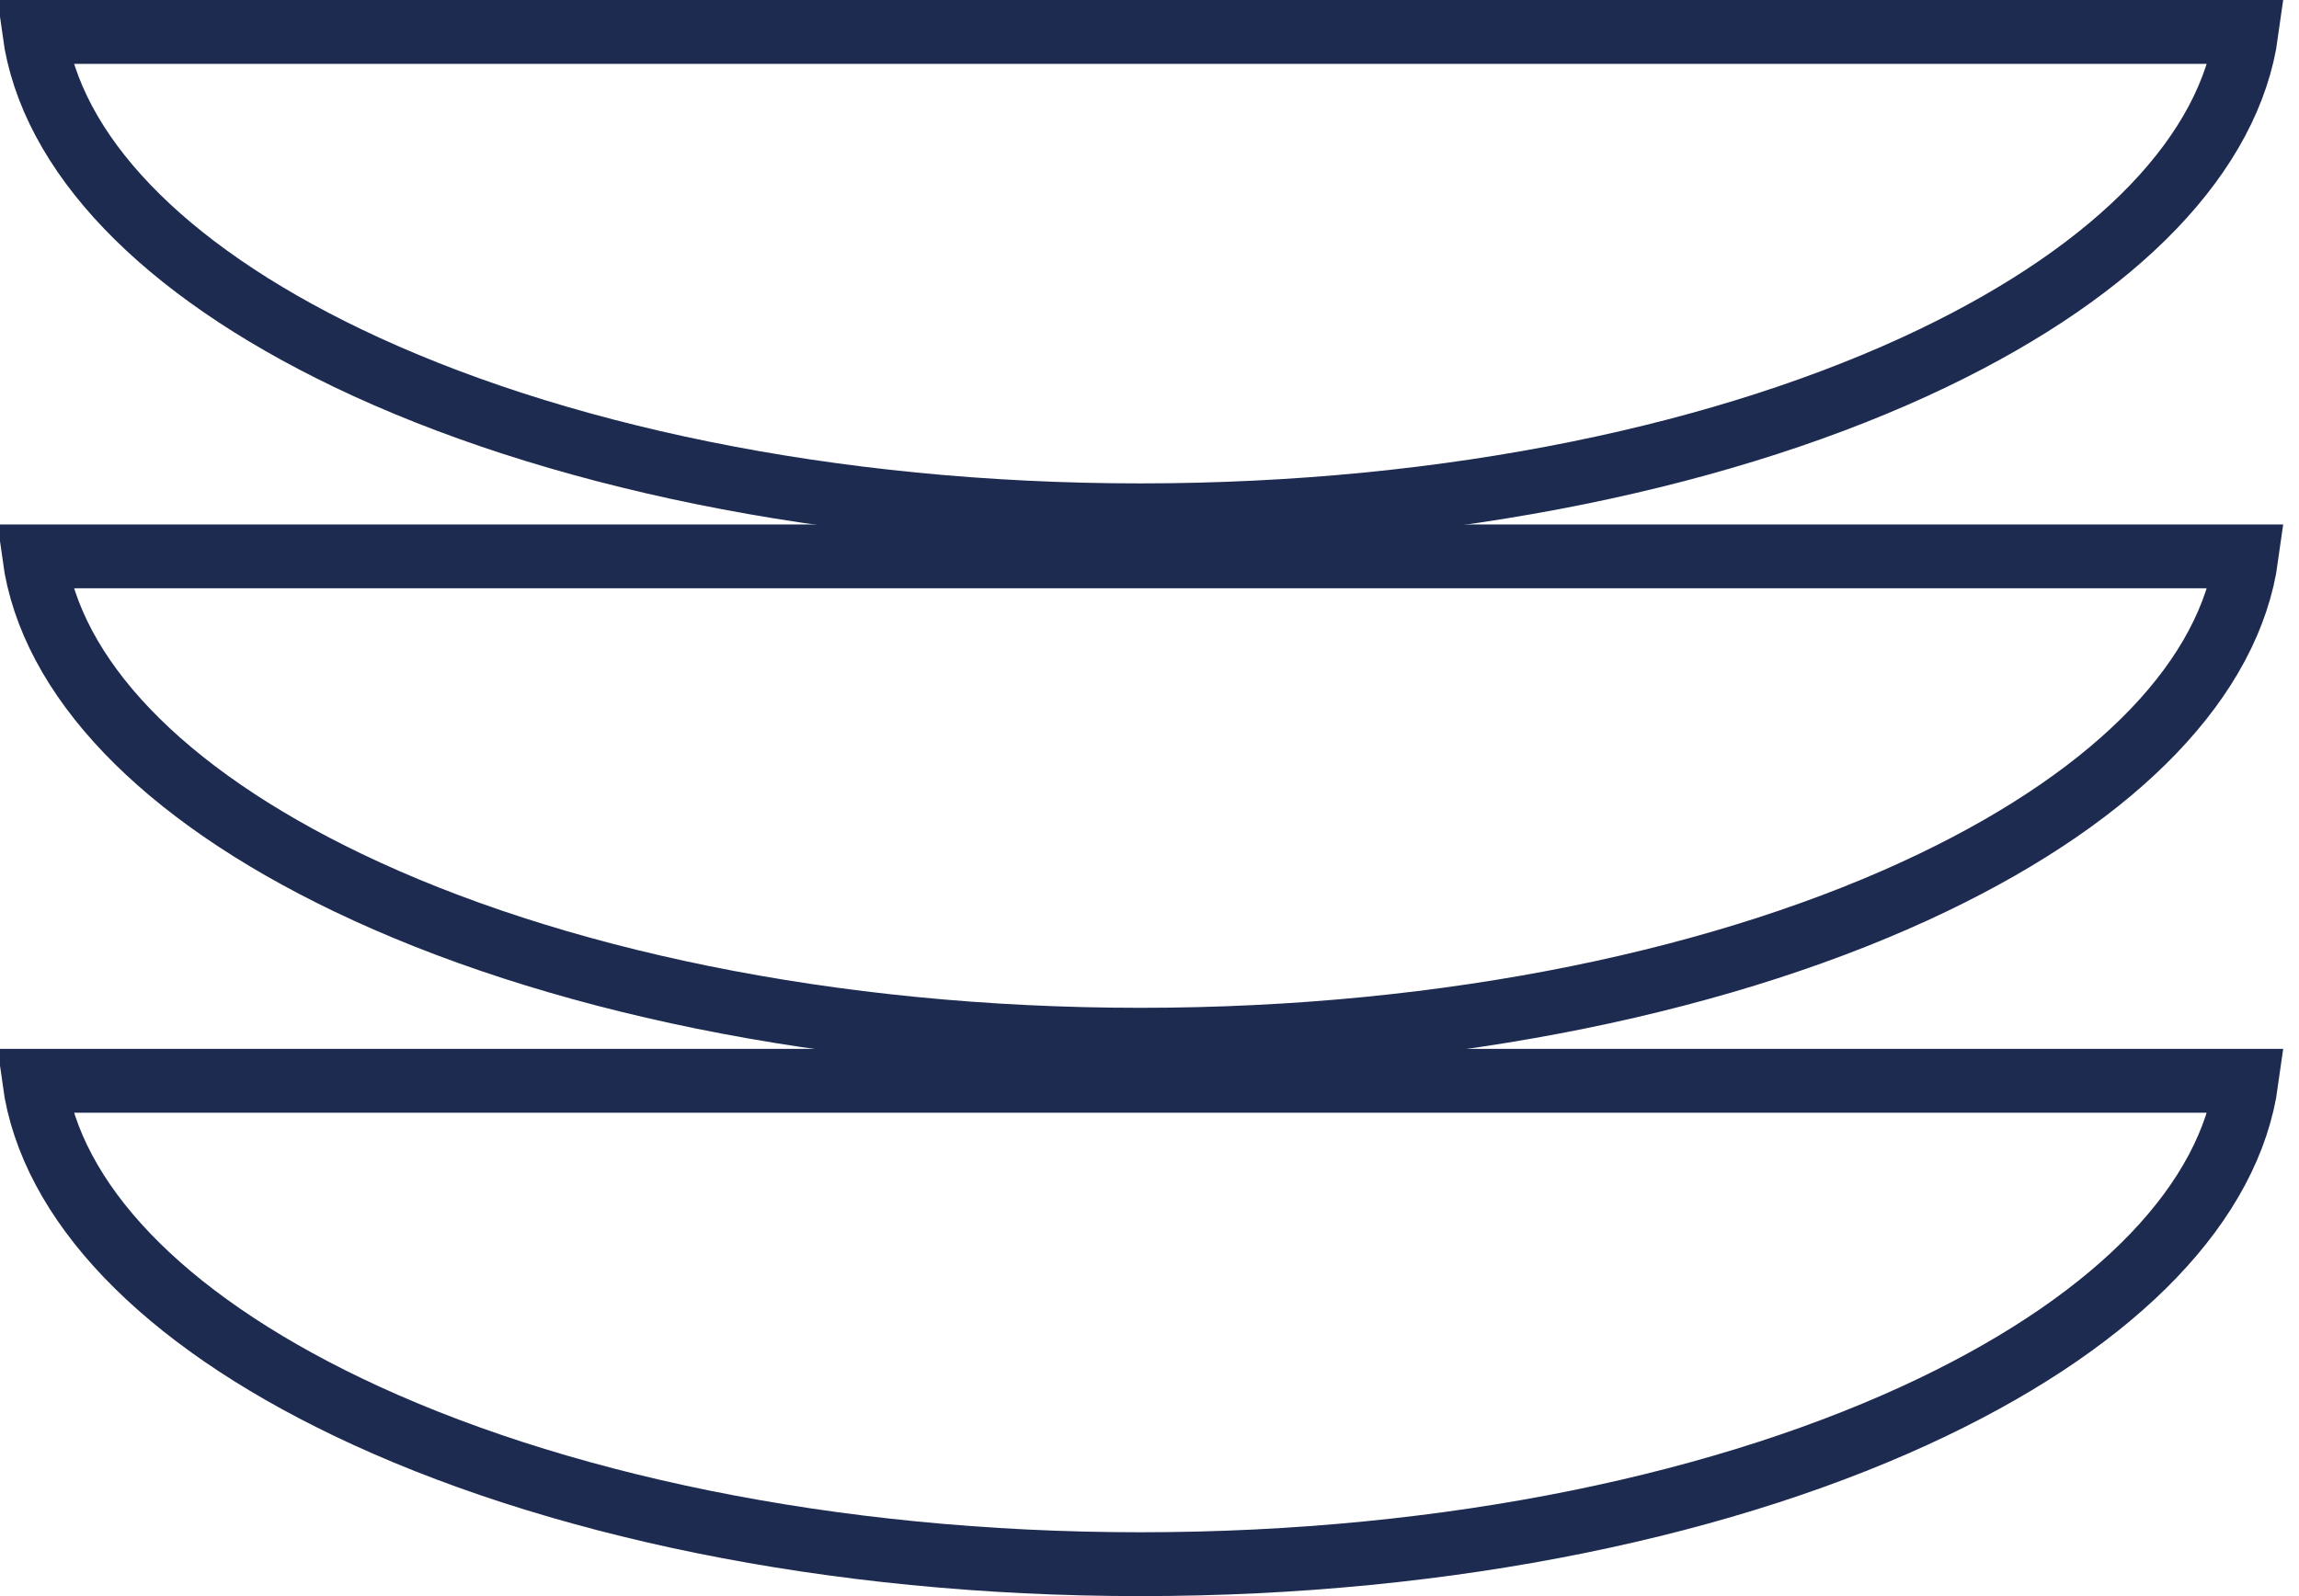
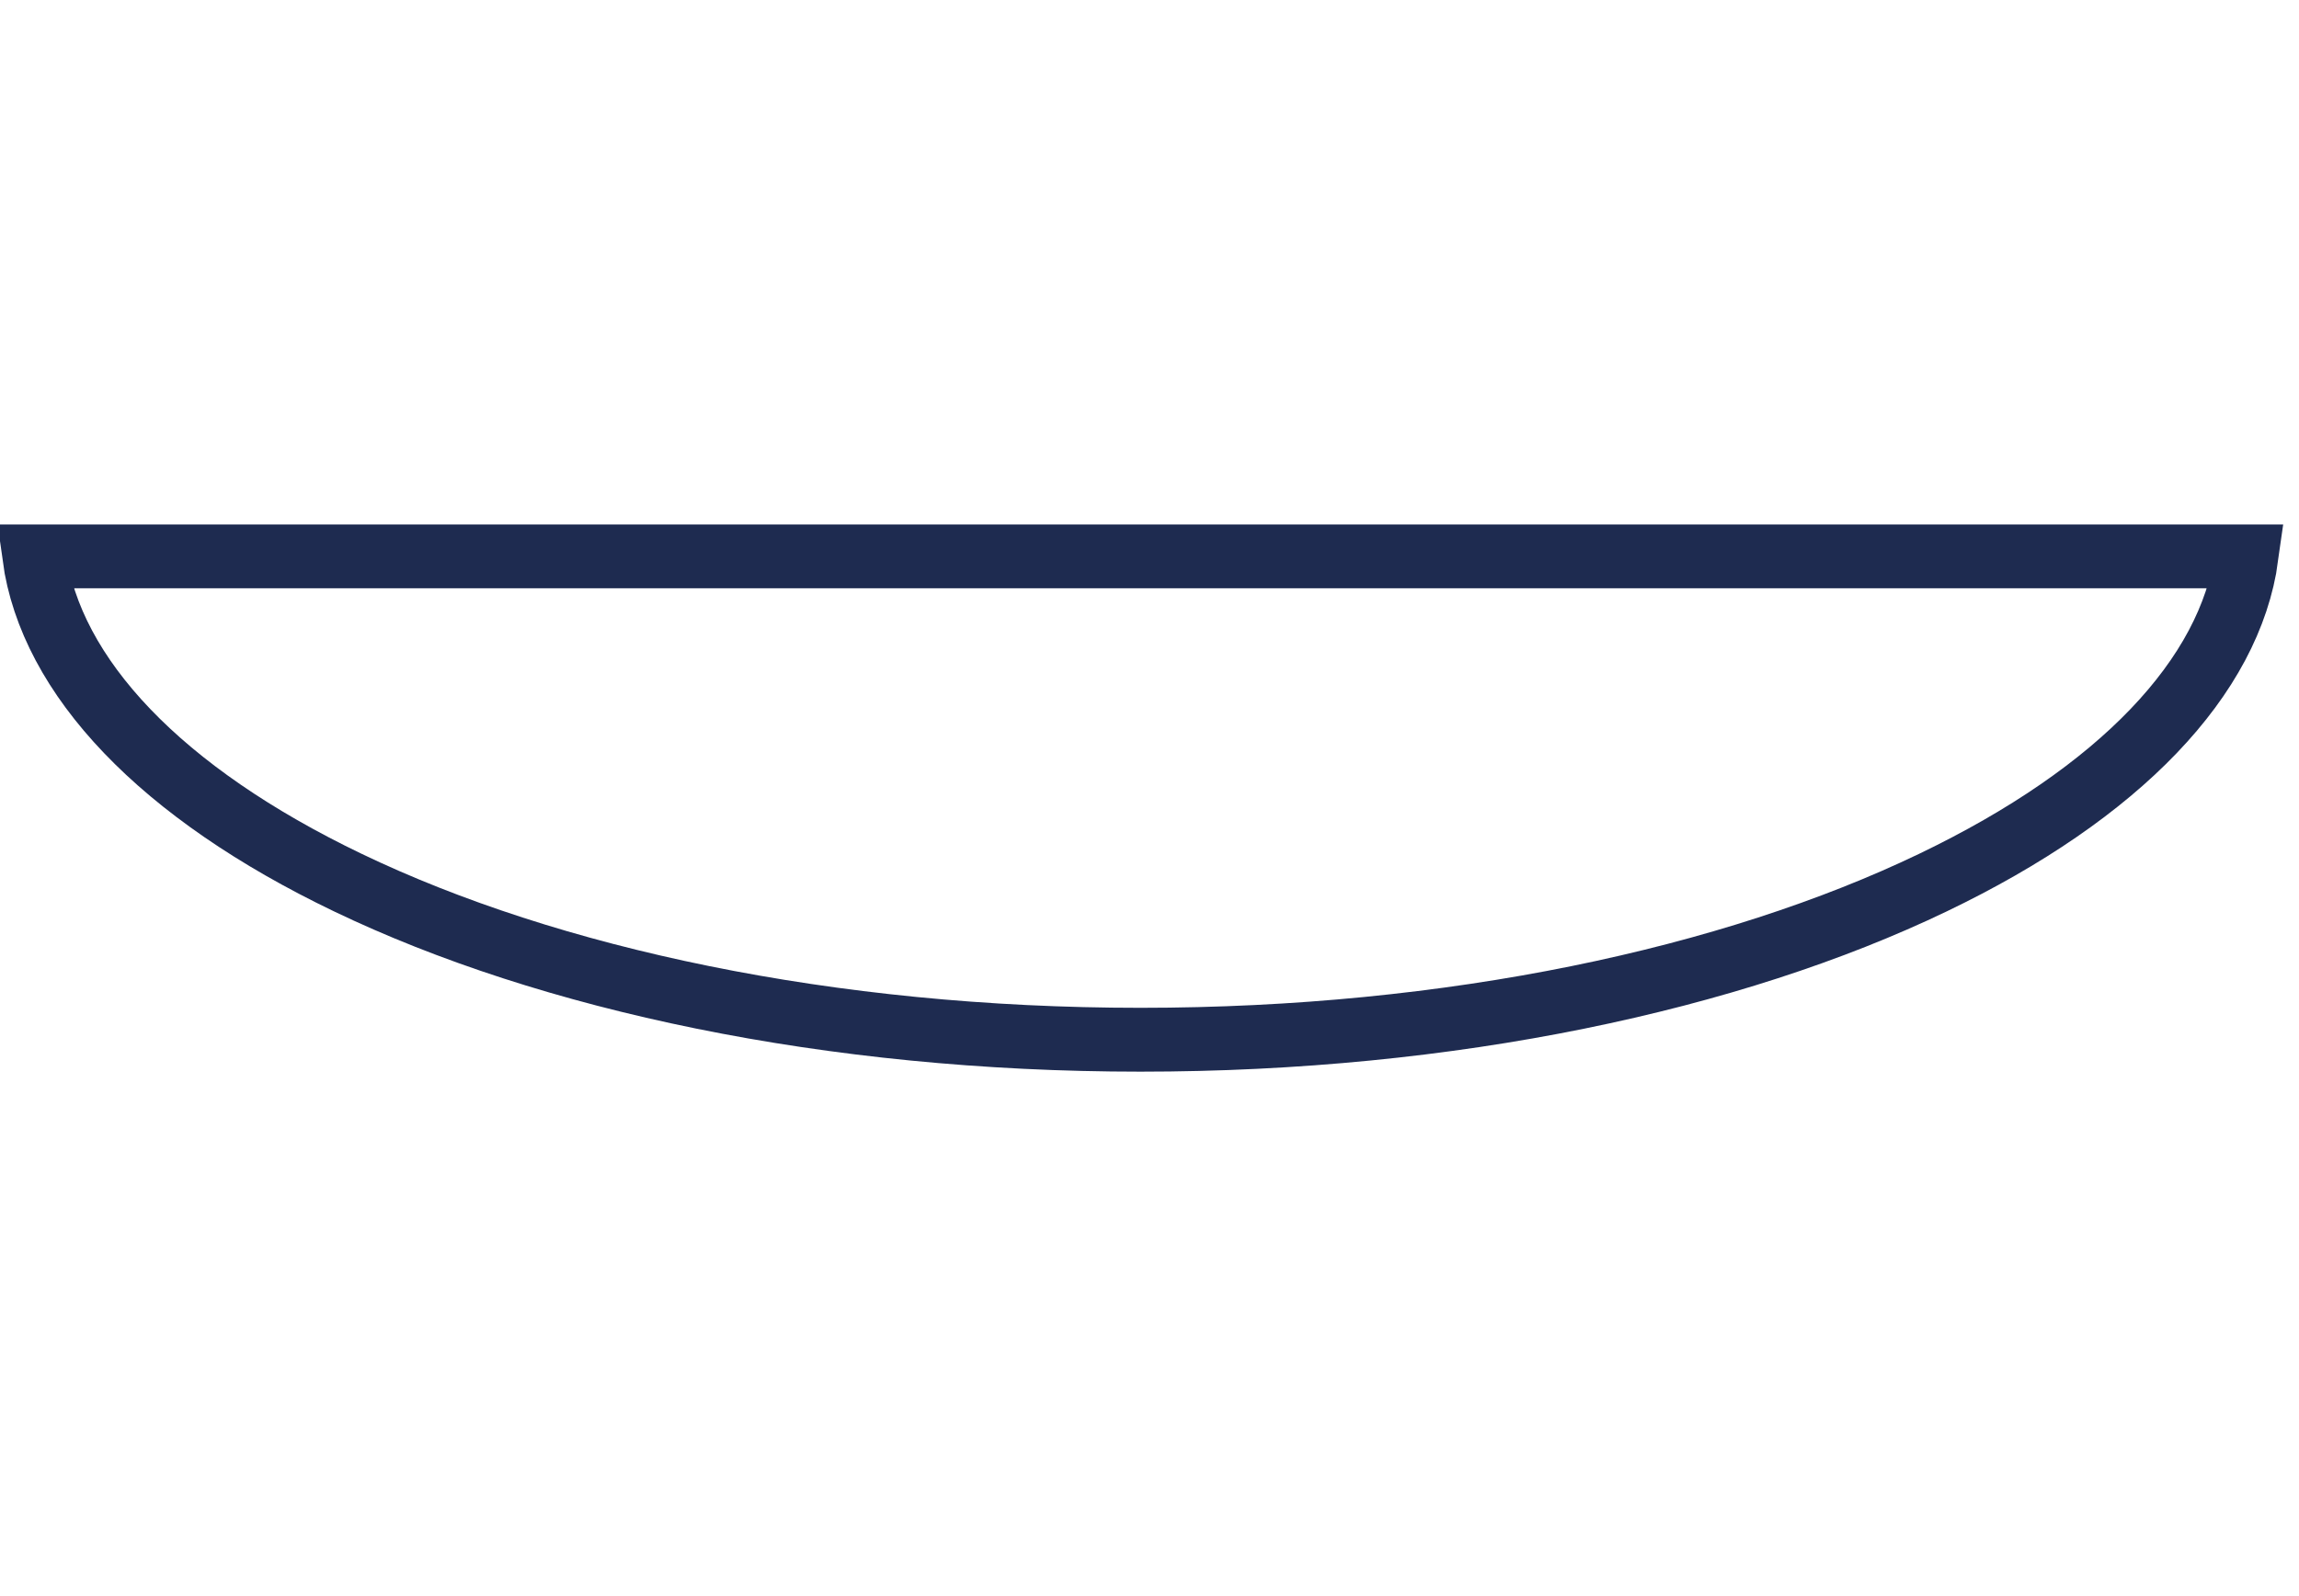
<svg xmlns="http://www.w3.org/2000/svg" width="72" height="50" viewBox="0 0 72 50" fill="none">
-   <path d="M70.358 33.857C69.839 37.633 66.392 41.267 60.535 44.078C54.235 47.102 45.461 49 35.715 49C25.969 49 17.194 47.102 10.894 44.078C5.037 41.267 1.592 37.633 1.072 33.857L70.358 33.857Z" stroke="#1E2B50" stroke-width="2" />
  <path d="M70.358 17.429C69.839 21.204 66.392 24.838 60.535 27.649C54.235 30.674 45.461 32.571 35.715 32.571C25.969 32.571 17.194 30.674 10.894 27.649C5.037 24.838 1.592 21.204 1.072 17.429L70.358 17.429Z" stroke="#1E2B50" stroke-width="2" />
-   <path d="M70.358 1C69.839 4.776 66.392 8.409 60.535 11.221C54.235 14.245 45.461 16.142 35.715 16.143C25.969 16.143 17.194 14.245 10.894 11.221C5.037 8.409 1.592 4.775 1.072 1L70.358 1Z" stroke="#1E2B50" stroke-width="2" />
</svg>